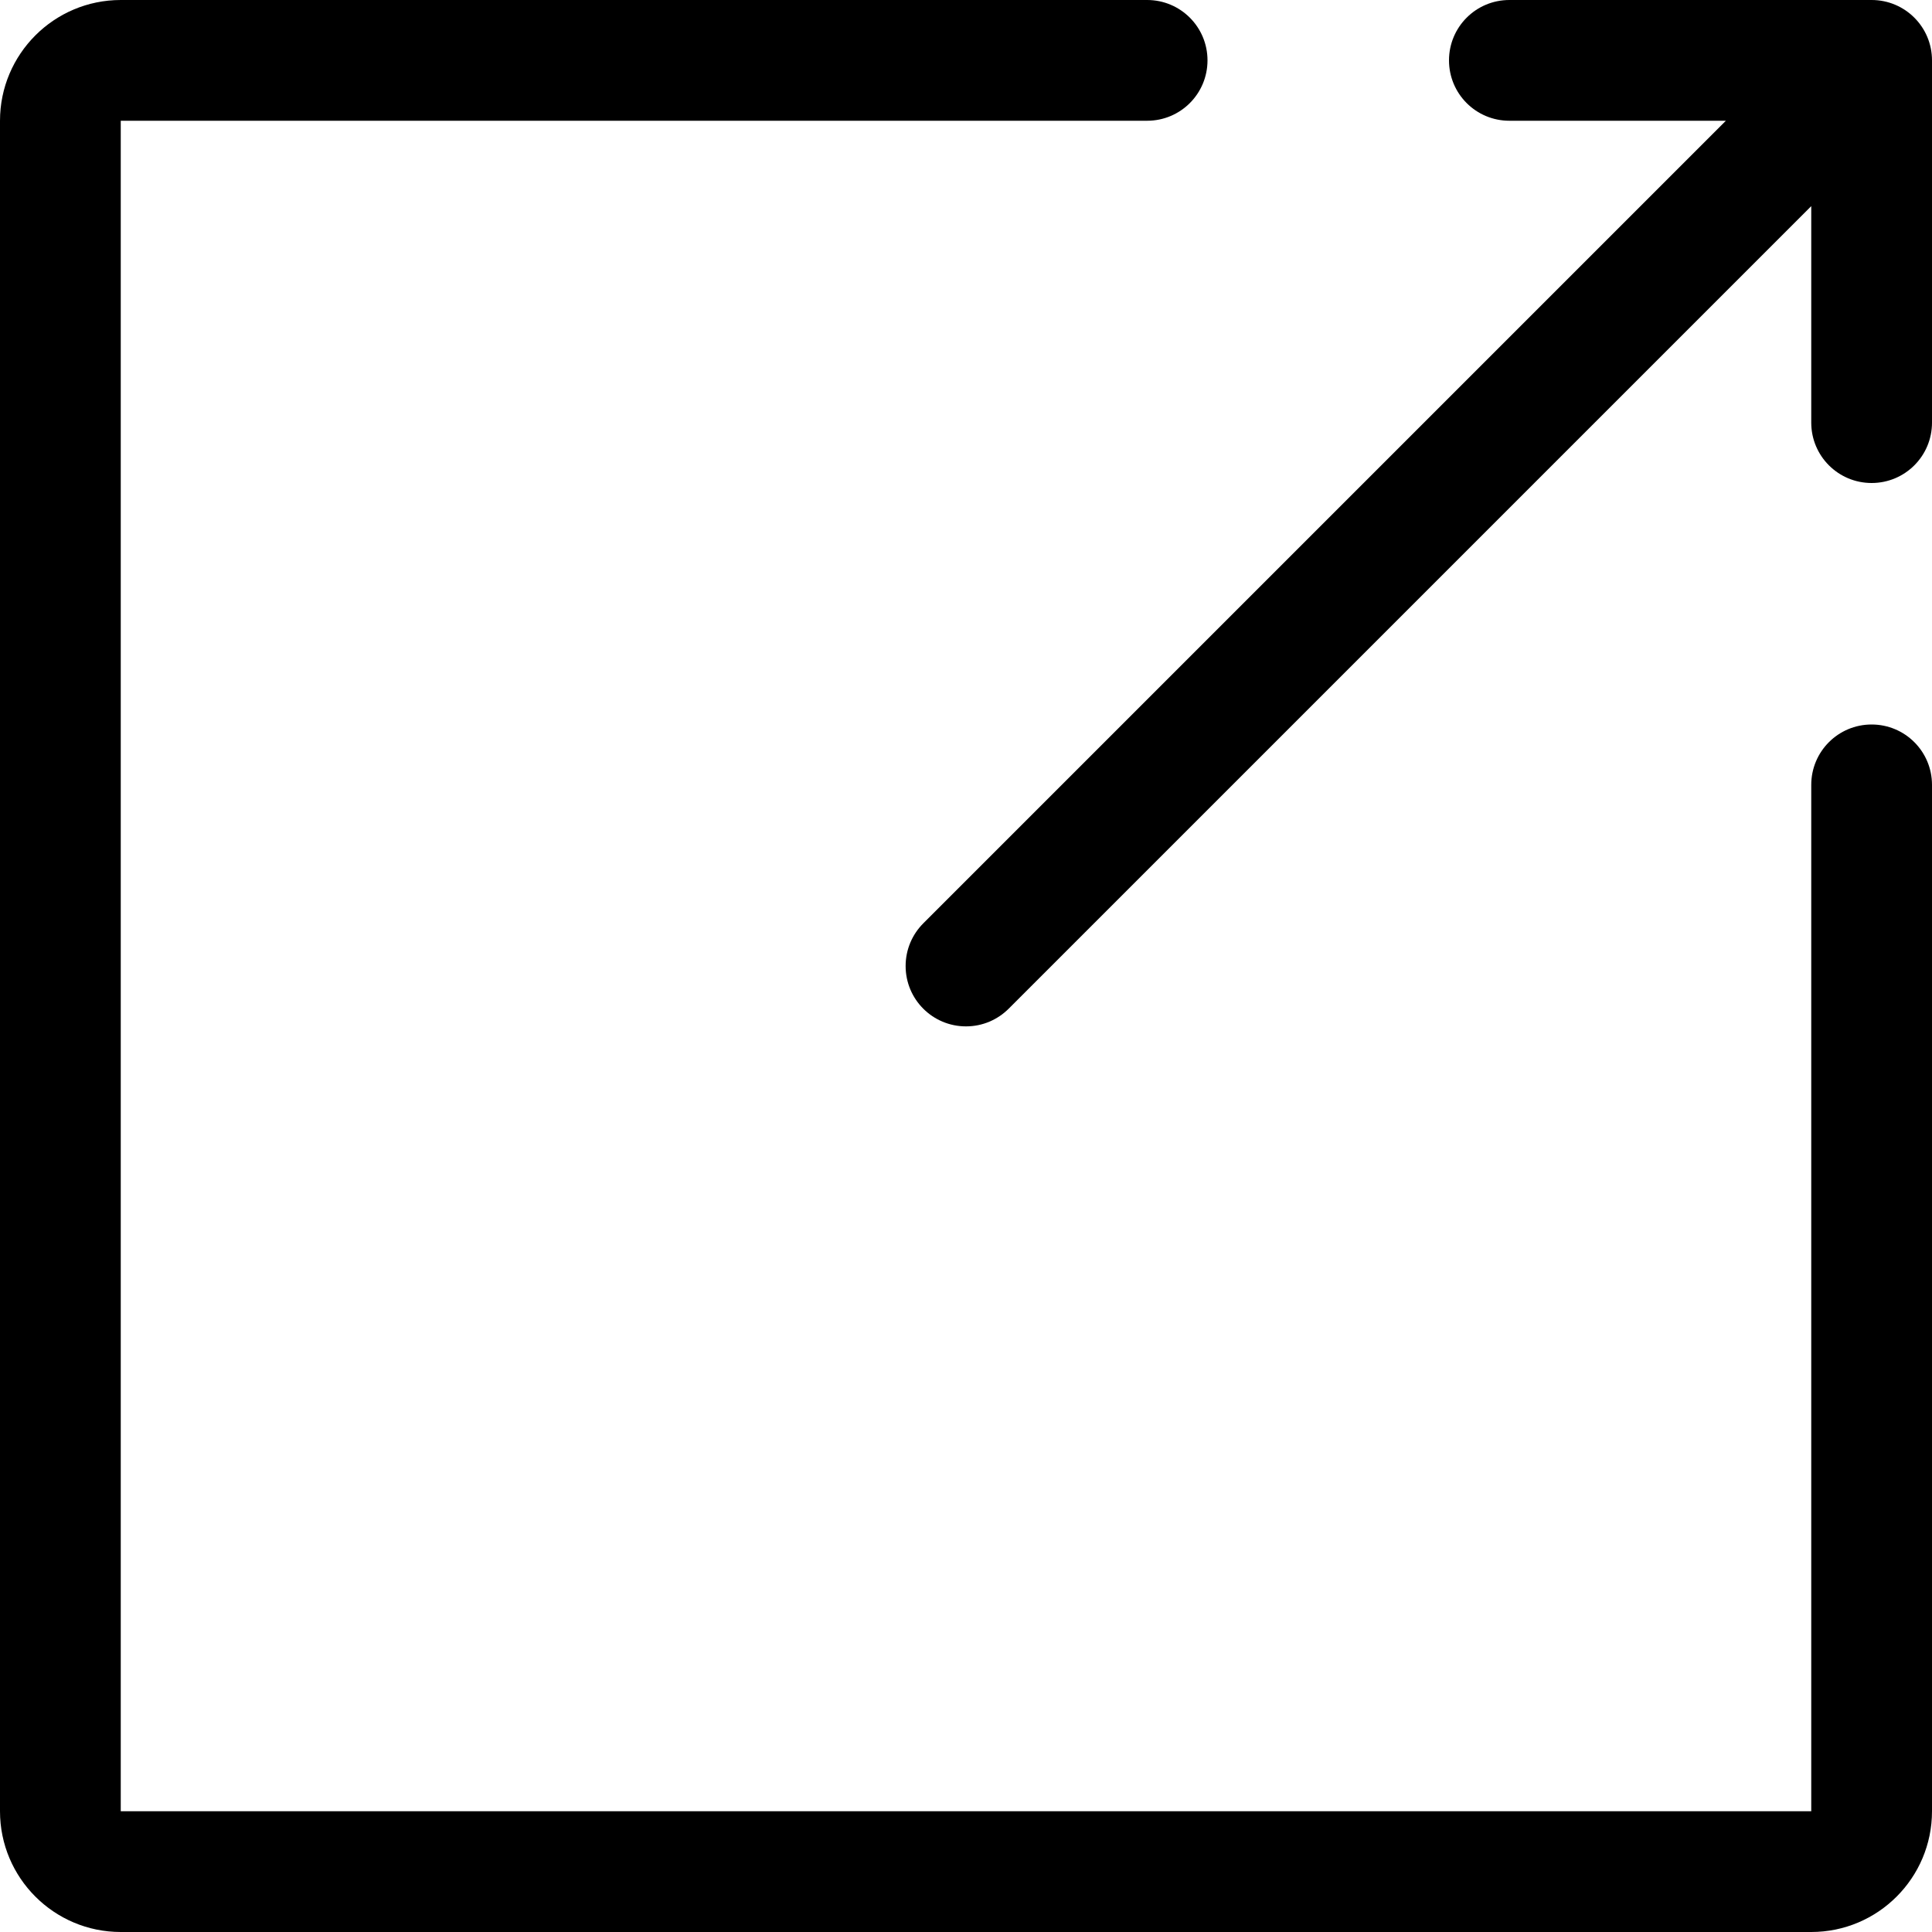
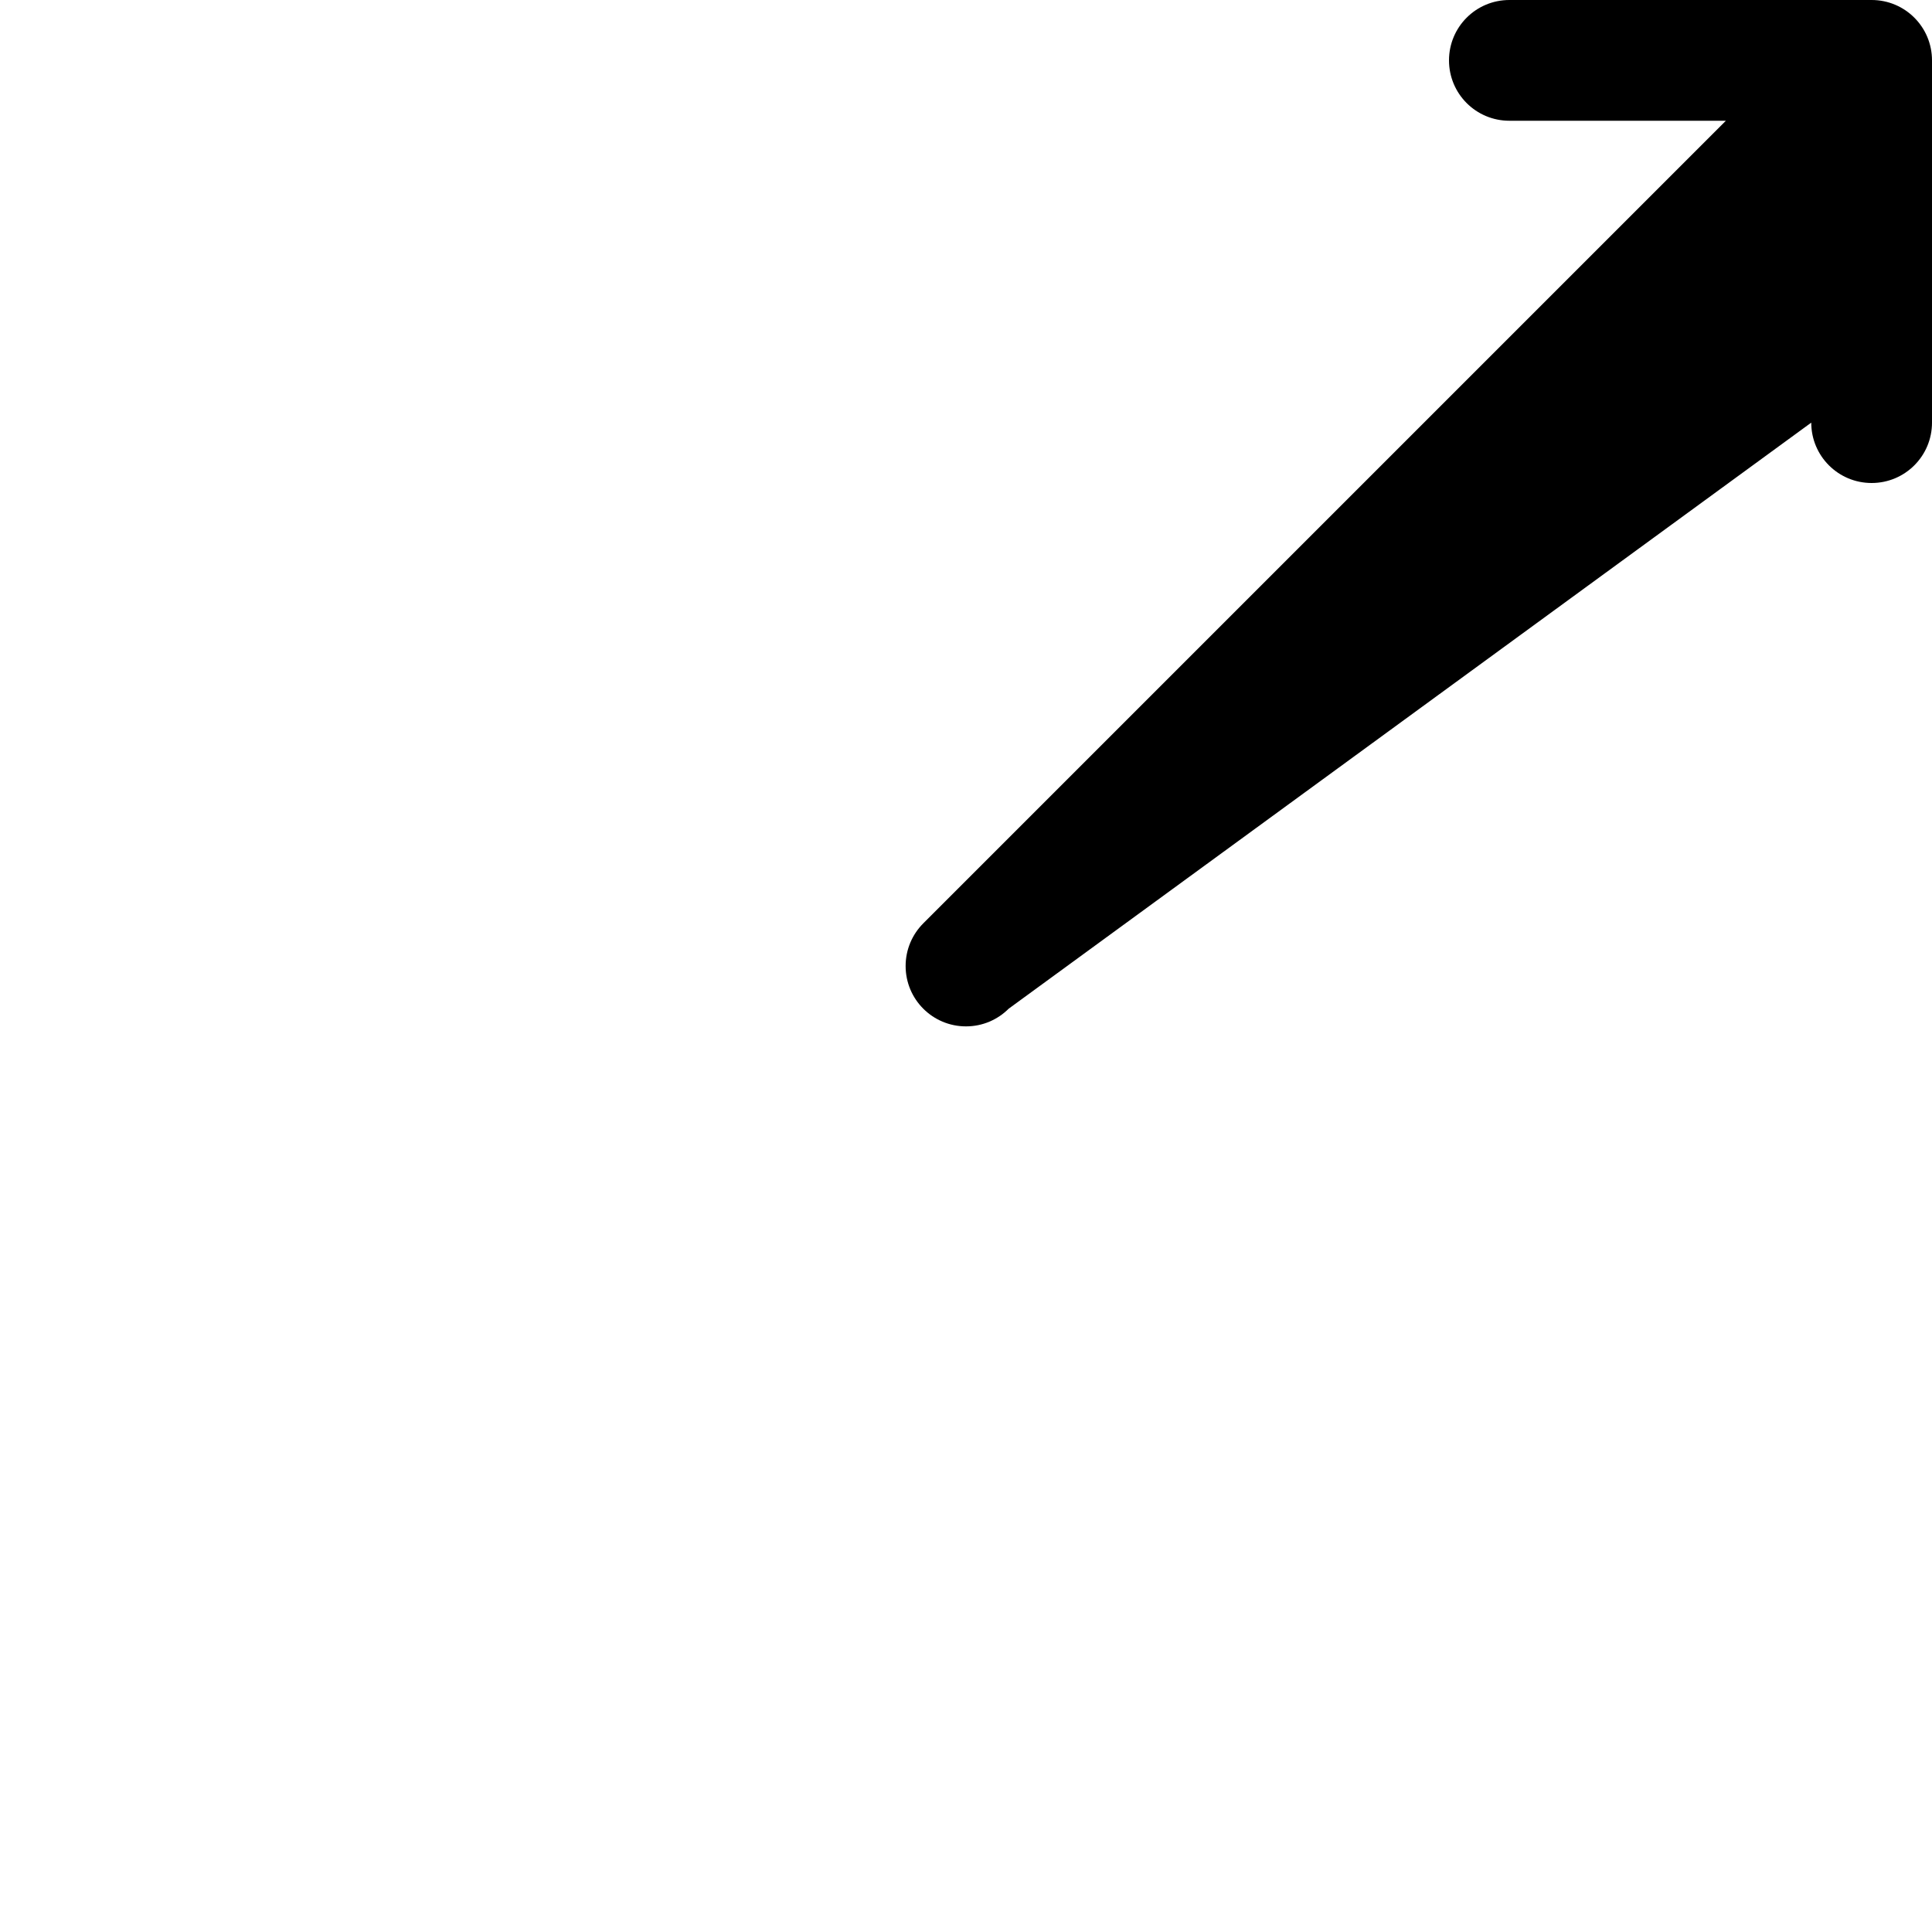
<svg xmlns="http://www.w3.org/2000/svg" enable-background="new 0 0 32 32" height="32" version="1.1" viewBox="0 0 32 32" width="32" xml:space="preserve">
-   <path d="M2 30V2h17c0.553 0 1-0.447 1-1s-0.447-1-1-1H2C0.896 0 0 0.896 0 2v28c0 1.104 0.896 2 2 2h28c1.104 0 2-0.896 2-2V13c0-0.553-0.447-1-1-1s-1 0.447-1 1v17H2z" />
-   <path d="M32 7c0 0.553-0.447 1-1 1s-1-0.447-1-1V3.414L16.707 16.707C16.526 16.888 16.276 17 16 17c-0.553 0-1-0.447-1-1 0-0.276 0.112-0.526 0.293-0.707L28.586 2H25c-0.553 0-1-0.447-1-1s0.447-1 1-1h6c0.553 0 1 0.447 1 1V7z" />
+   <path d="M32 7c0 0.553-0.447 1-1 1s-1-0.447-1-1L16.707 16.707C16.526 16.888 16.276 17 16 17c-0.553 0-1-0.447-1-1 0-0.276 0.112-0.526 0.293-0.707L28.586 2H25c-0.553 0-1-0.447-1-1s0.447-1 1-1h6c0.553 0 1 0.447 1 1V7z" />
</svg>